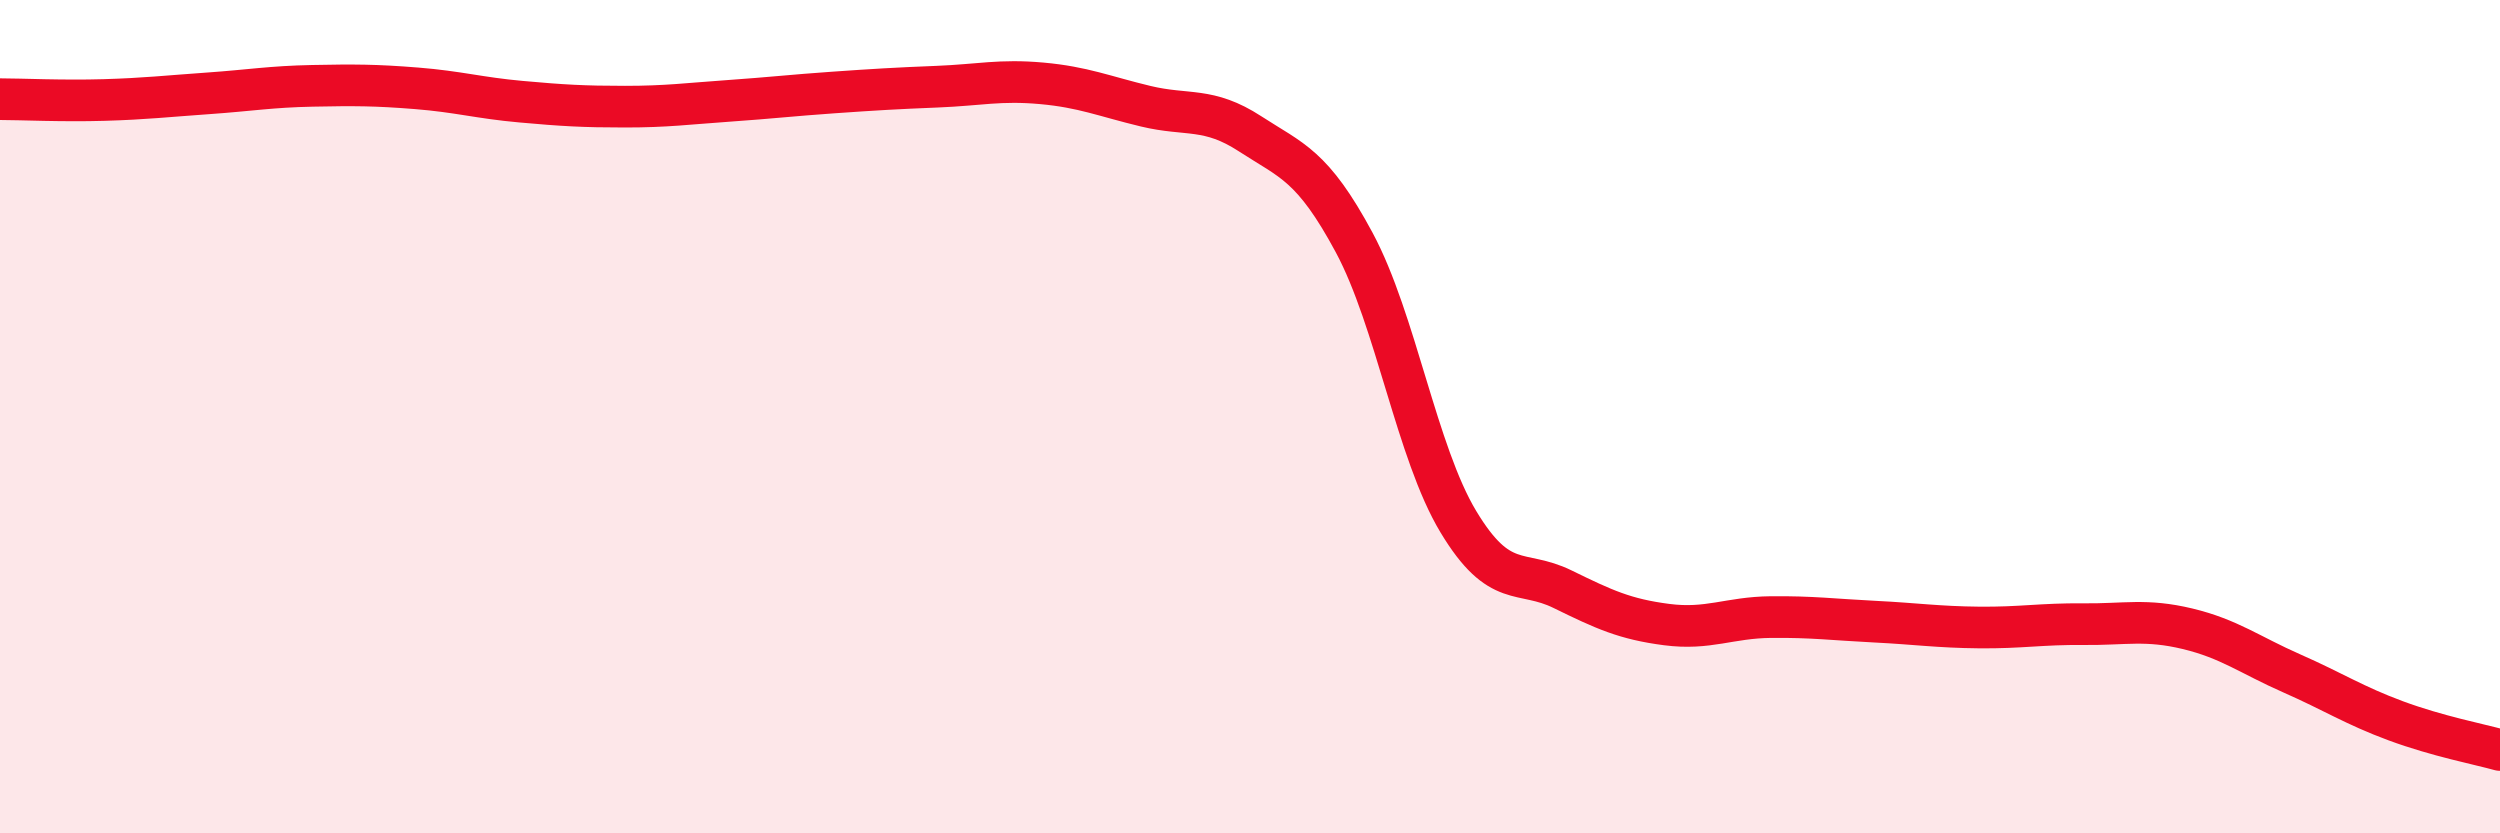
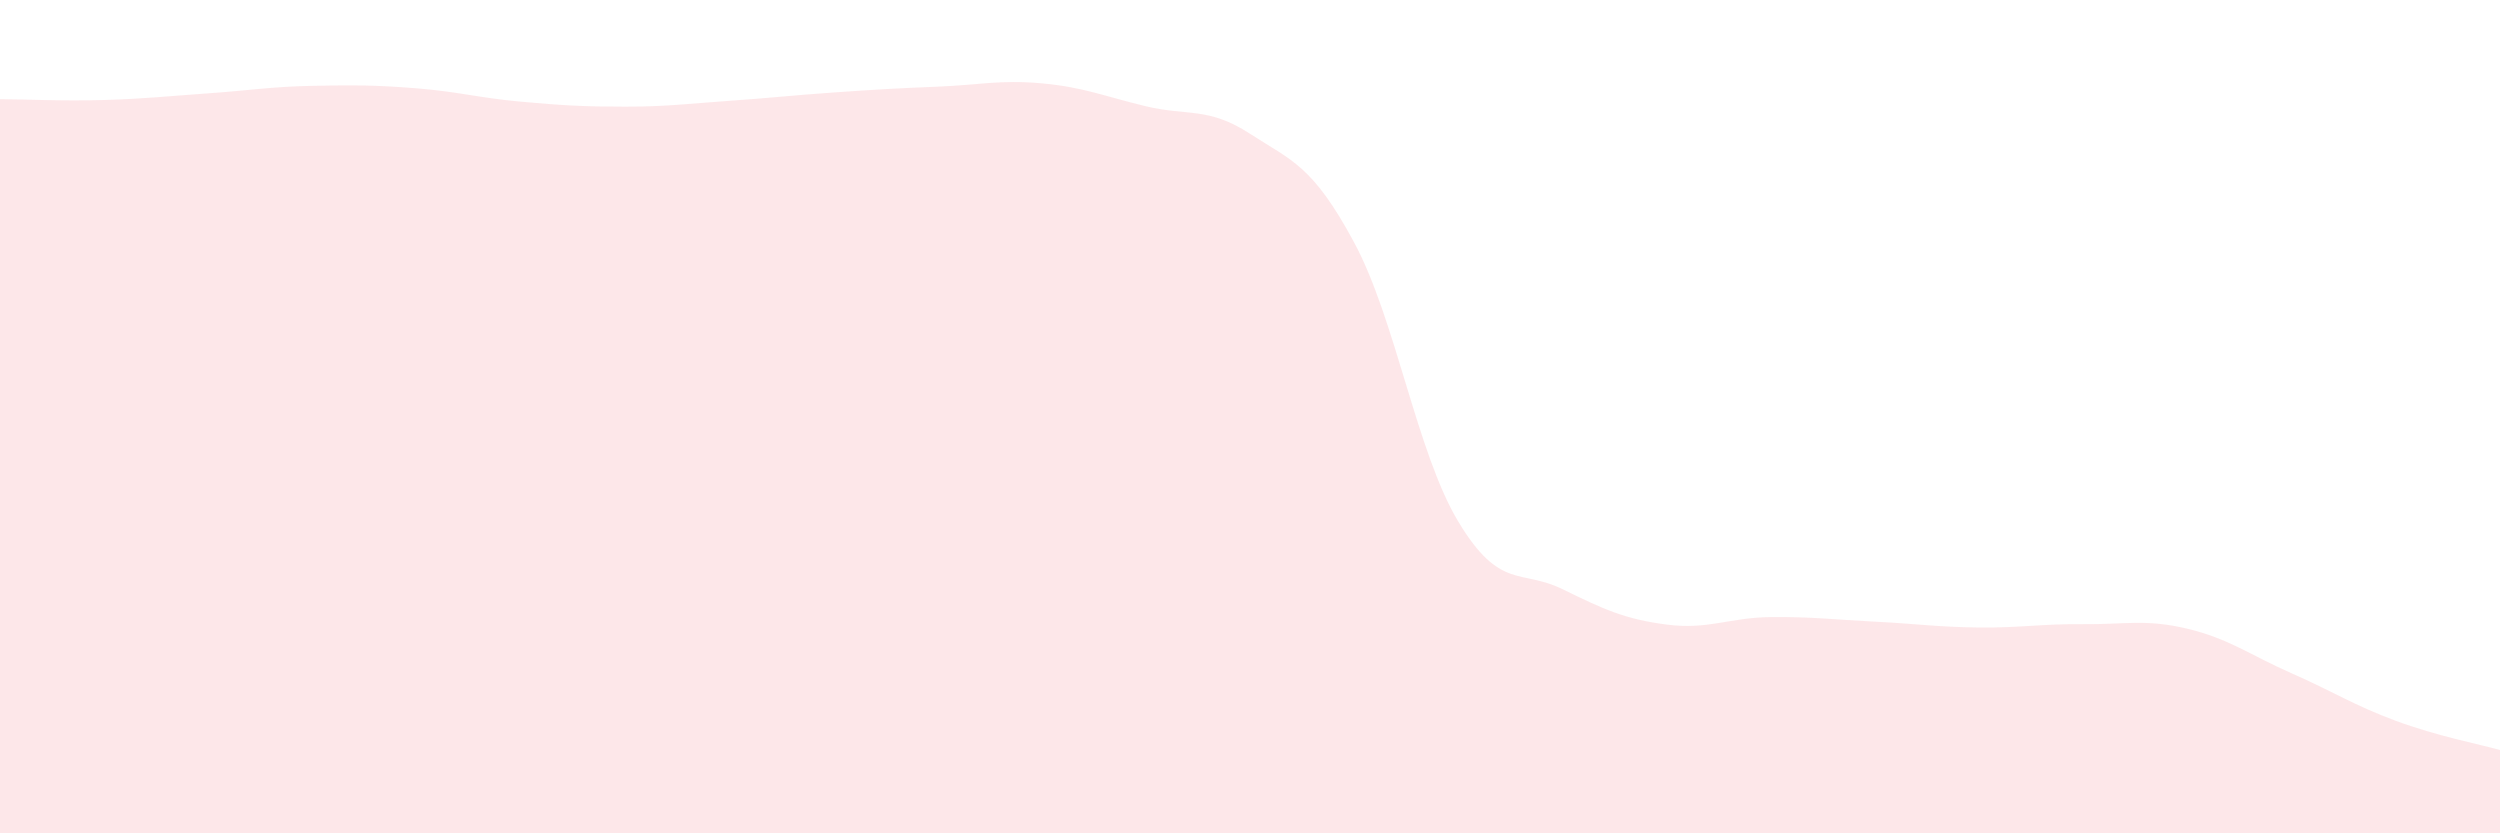
<svg xmlns="http://www.w3.org/2000/svg" width="60" height="20" viewBox="0 0 60 20">
  <path d="M 0,2.38 C 0.5,2.38 1.5,2.43 2.5,2.4 C 3.5,2.37 4,2.31 5,2.24 C 6,2.17 6.5,2.08 7.5,2.06 C 8.5,2.04 9,2.04 10,2.12 C 11,2.2 11.5,2.35 12.5,2.44 C 13.5,2.53 14,2.56 15,2.56 C 16,2.56 16.5,2.49 17.5,2.42 C 18.5,2.35 19,2.29 20,2.22 C 21,2.15 21.5,2.12 22.5,2.08 C 23.5,2.04 24,1.91 25,2 C 26,2.09 26.5,2.31 27.5,2.55 C 28.5,2.79 29,2.56 30,3.21 C 31,3.86 31.5,3.96 32.5,5.82 C 33.5,7.68 34,10.86 35,12.52 C 36,14.18 36.5,13.65 37.5,14.14 C 38.5,14.63 39,14.86 40,14.99 C 41,15.12 41.5,14.82 42.5,14.81 C 43.5,14.8 44,14.87 45,14.92 C 46,14.97 46.5,15.05 47.5,15.06 C 48.5,15.07 49,14.97 50,14.98 C 51,14.99 51.5,14.85 52.5,15.09 C 53.5,15.33 54,15.72 55,16.16 C 56,16.6 56.5,16.93 57.5,17.3 C 58.5,17.67 59.5,17.86 60,18L60 20L0 20Z" fill="#EB0A25" opacity="0.1" stroke-linecap="round" stroke-linejoin="round" />
-   <path d="M 0,2.38 C 0.5,2.38 1.5,2.43 2.5,2.4 C 3.5,2.37 4,2.31 5,2.24 C 6,2.17 6.5,2.08 7.5,2.06 C 8.5,2.04 9,2.04 10,2.12 C 11,2.2 11.5,2.35 12.5,2.44 C 13.5,2.53 14,2.56 15,2.56 C 16,2.56 16.5,2.49 17.5,2.42 C 18.5,2.35 19,2.29 20,2.22 C 21,2.15 21.5,2.12 22.5,2.08 C 23.5,2.04 24,1.91 25,2 C 26,2.09 26.5,2.31 27.5,2.55 C 28.5,2.79 29,2.56 30,3.21 C 31,3.86 31.5,3.96 32.5,5.82 C 33.5,7.68 34,10.86 35,12.52 C 36,14.18 36.5,13.65 37.5,14.14 C 38.5,14.63 39,14.86 40,14.99 C 41,15.12 41.5,14.82 42.5,14.81 C 43.5,14.8 44,14.87 45,14.92 C 46,14.97 46.5,15.05 47.5,15.06 C 48.5,15.07 49,14.97 50,14.98 C 51,14.99 51.5,14.85 52.5,15.09 C 53.5,15.33 54,15.72 55,16.16 C 56,16.6 56.5,16.93 57.5,17.3 C 58.5,17.67 59.5,17.86 60,18" stroke="#EB0A25" stroke-width="1" fill="none" stroke-linecap="round" stroke-linejoin="round" />
</svg>